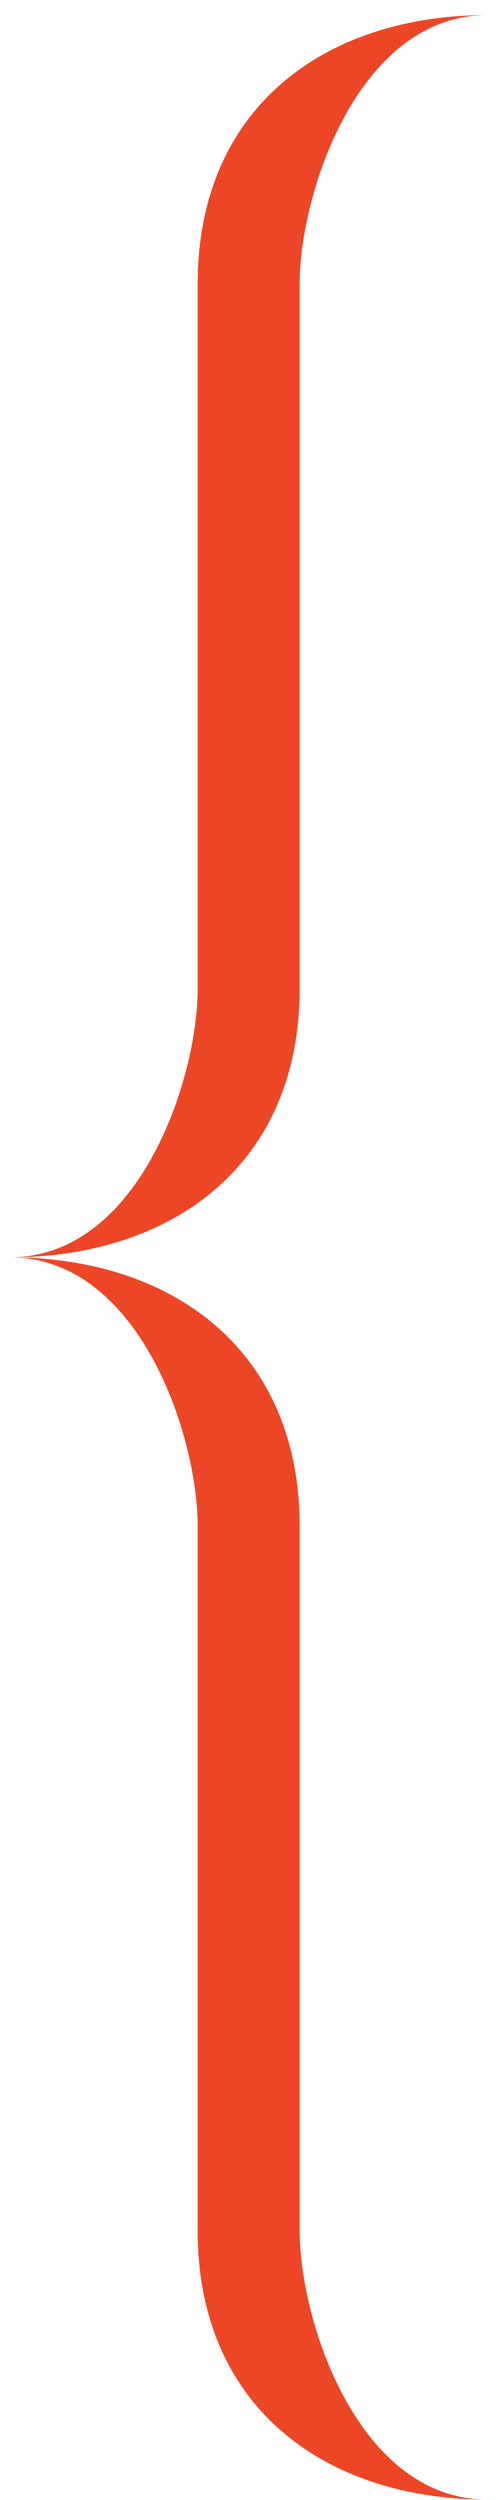
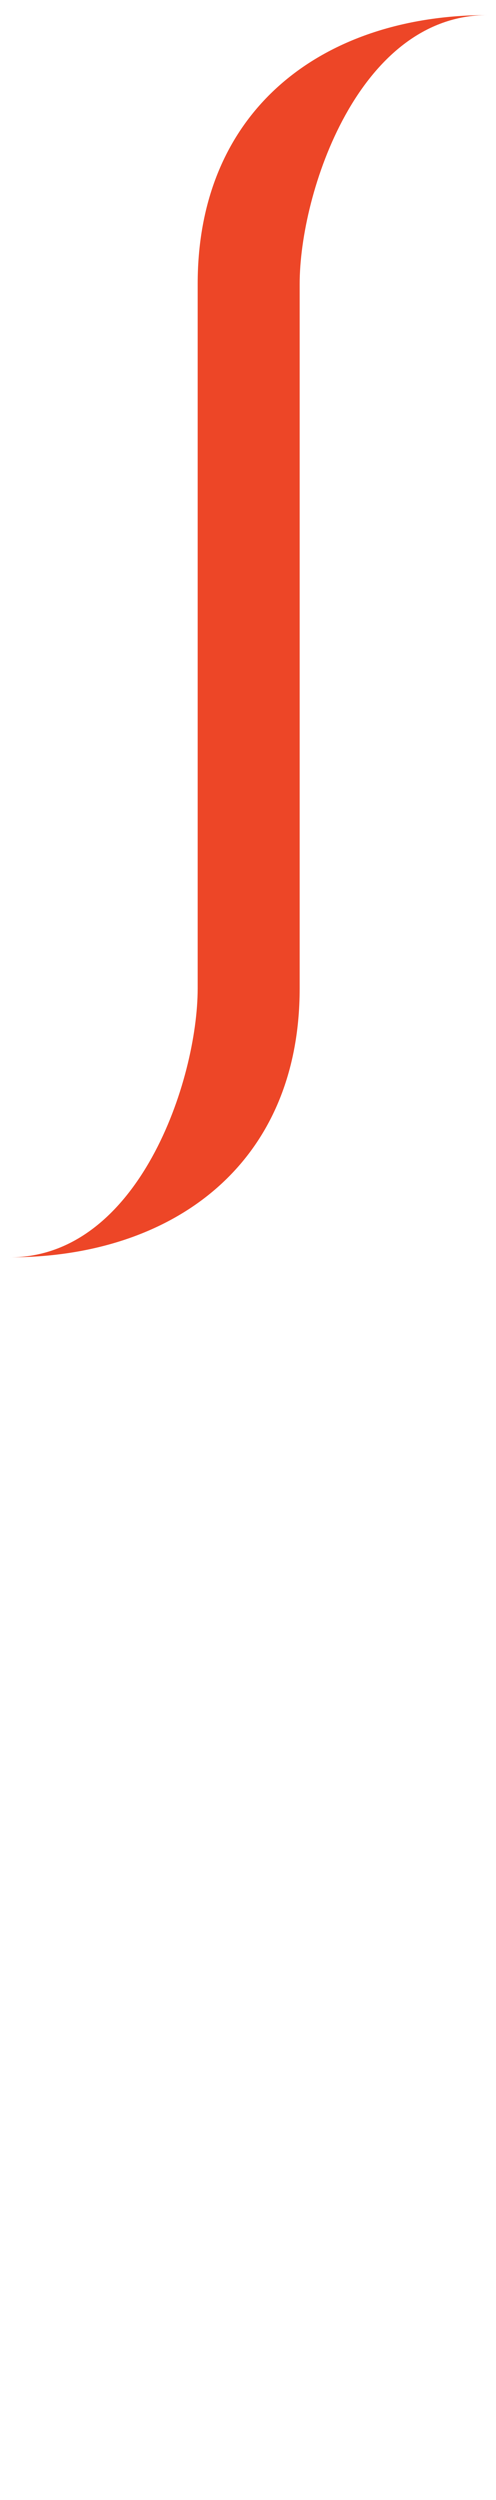
<svg xmlns="http://www.w3.org/2000/svg" width="32" height="161" viewBox="0 0 32 161" fill="none">
  <path fill-rule="evenodd" clip-rule="evenodd" d="M19.333 18.287V63.655C19.333 75.085 11.021 80.971 0.631 80.971C8.944 80.971 12.753 69.541 12.753 63.655V18.287C12.753 6.857 21.065 0.971 31.455 0.971C23.142 0.971 19.333 12.401 19.333 18.287Z" fill="#ED4627" />
-   <path fill-rule="evenodd" clip-rule="evenodd" d="M19.333 143.655V98.287C19.333 86.857 11.021 80.971 0.631 80.971C8.944 80.971 12.752 92.401 12.752 98.287V143.655C12.752 155.085 21.065 160.971 31.454 160.971C23.142 160.971 19.333 149.541 19.333 143.655Z" fill="#ED4627" />
</svg>